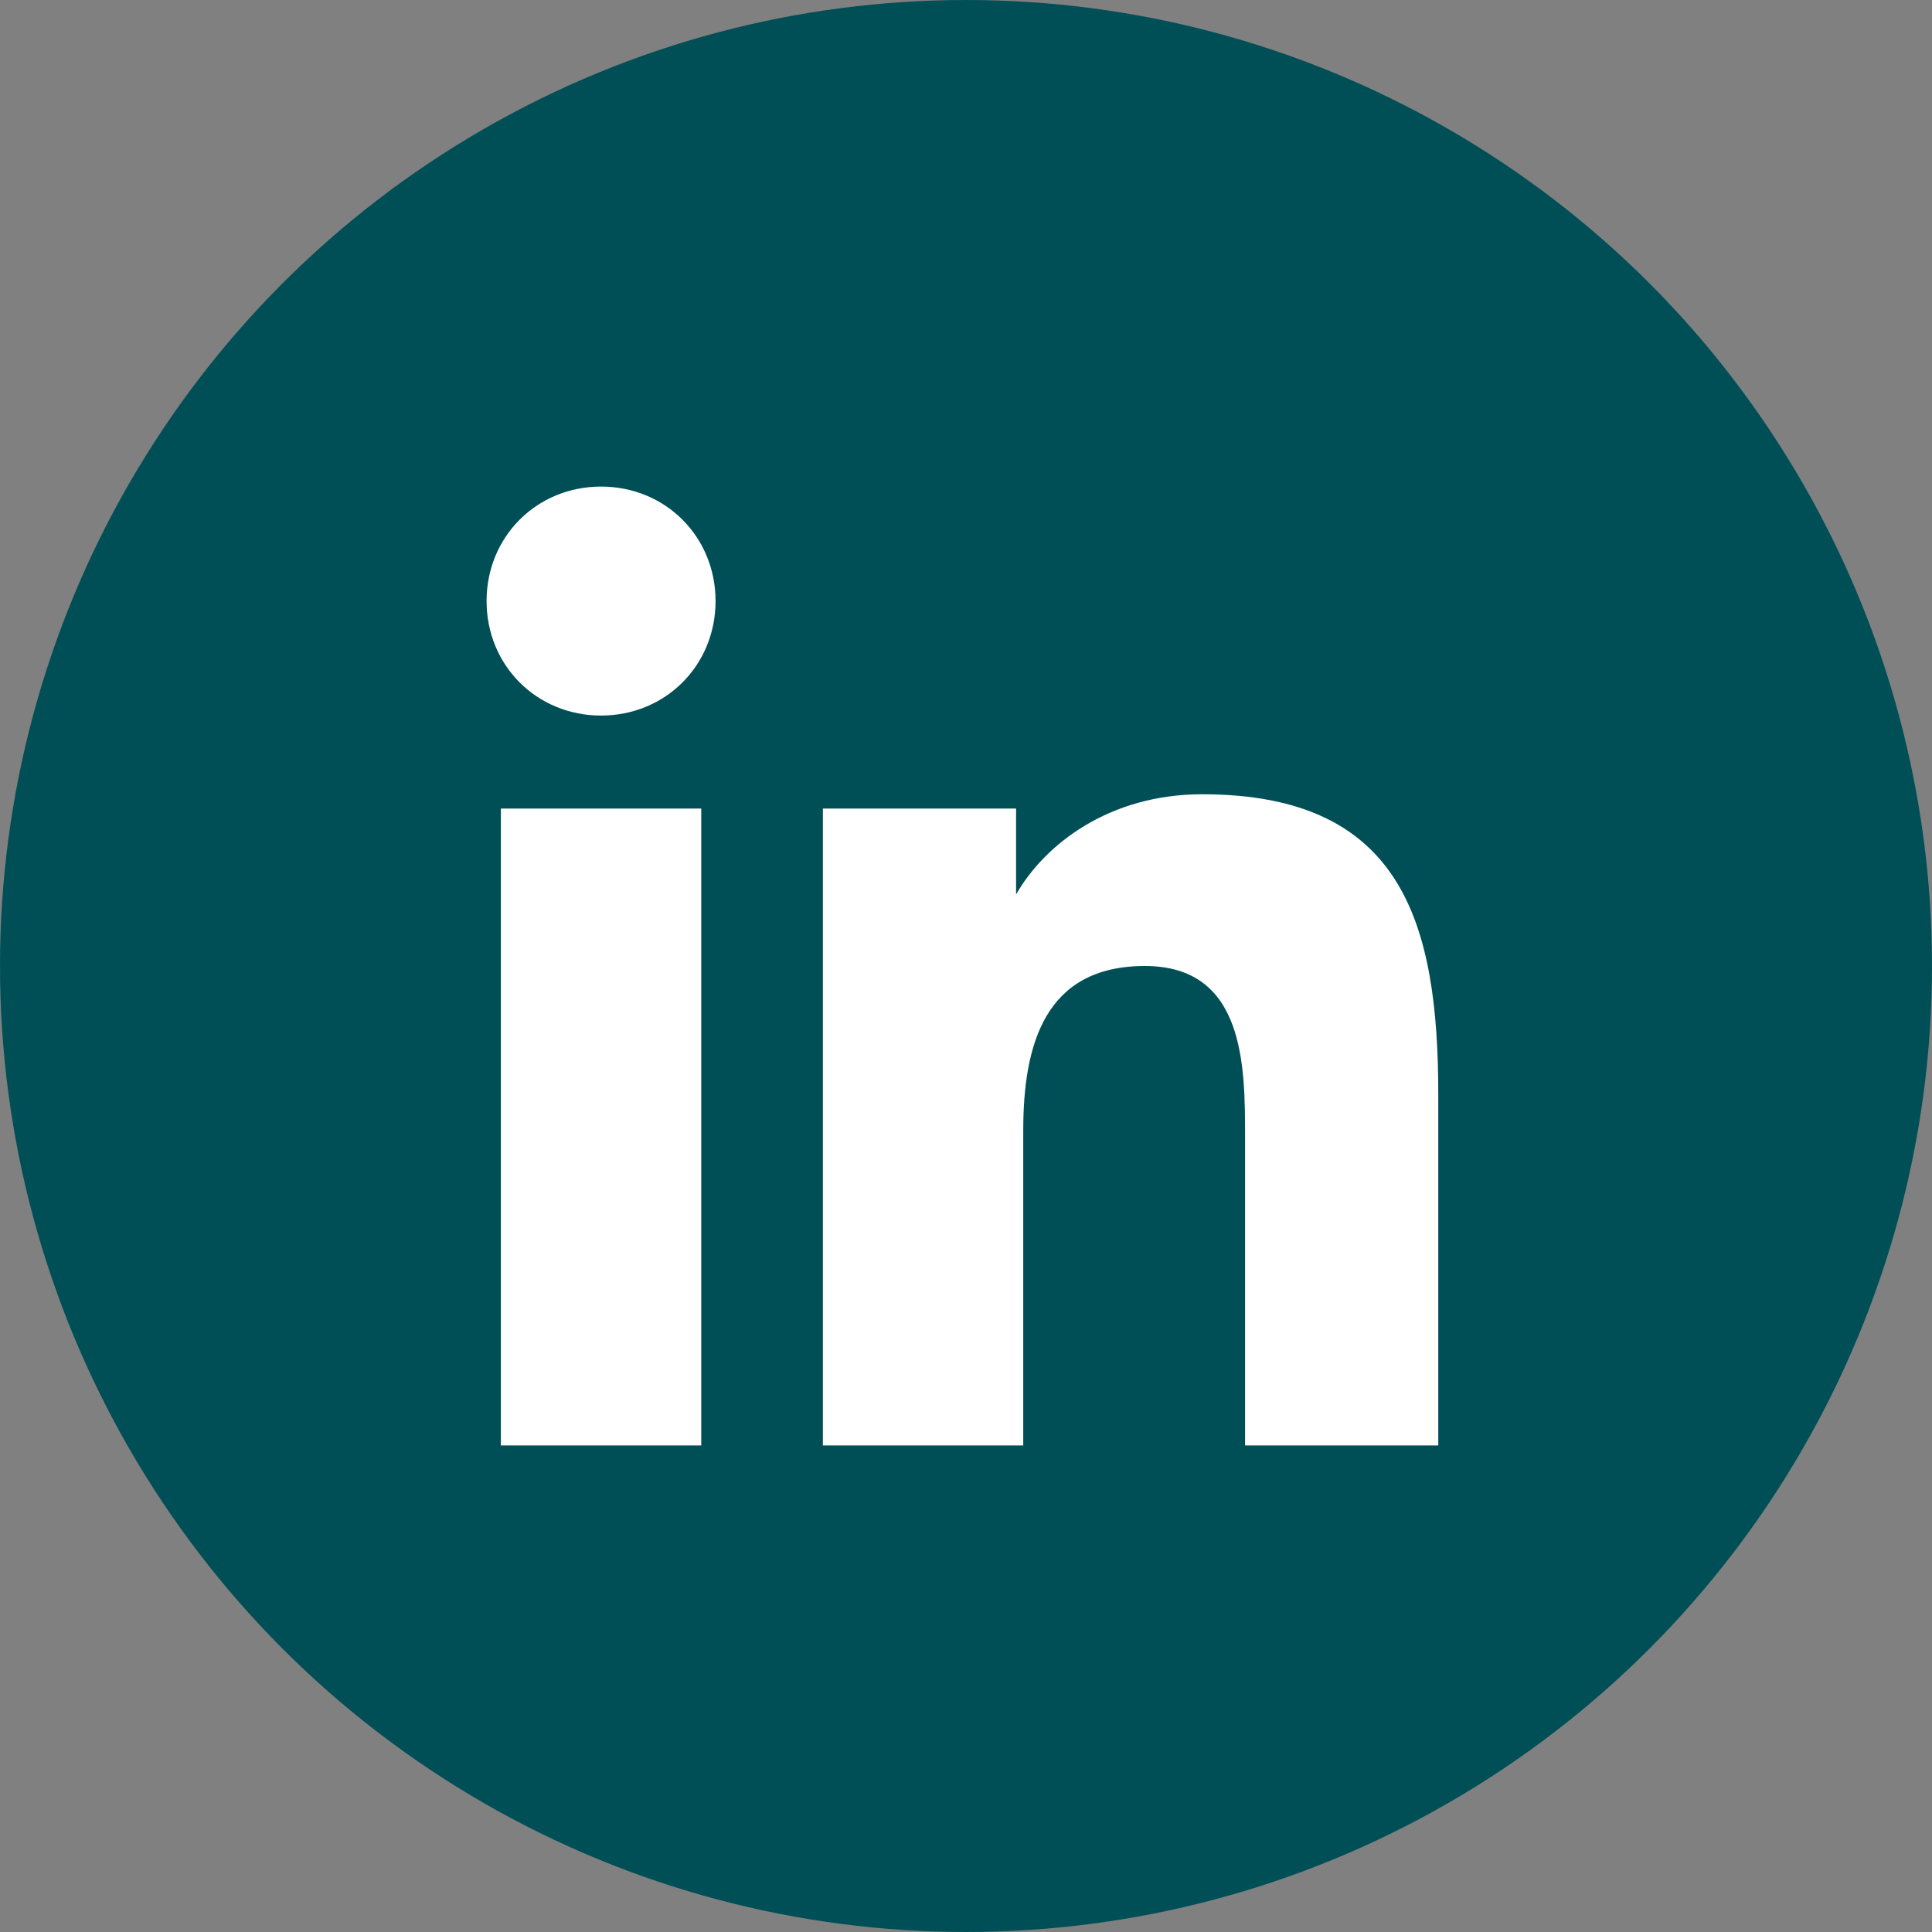
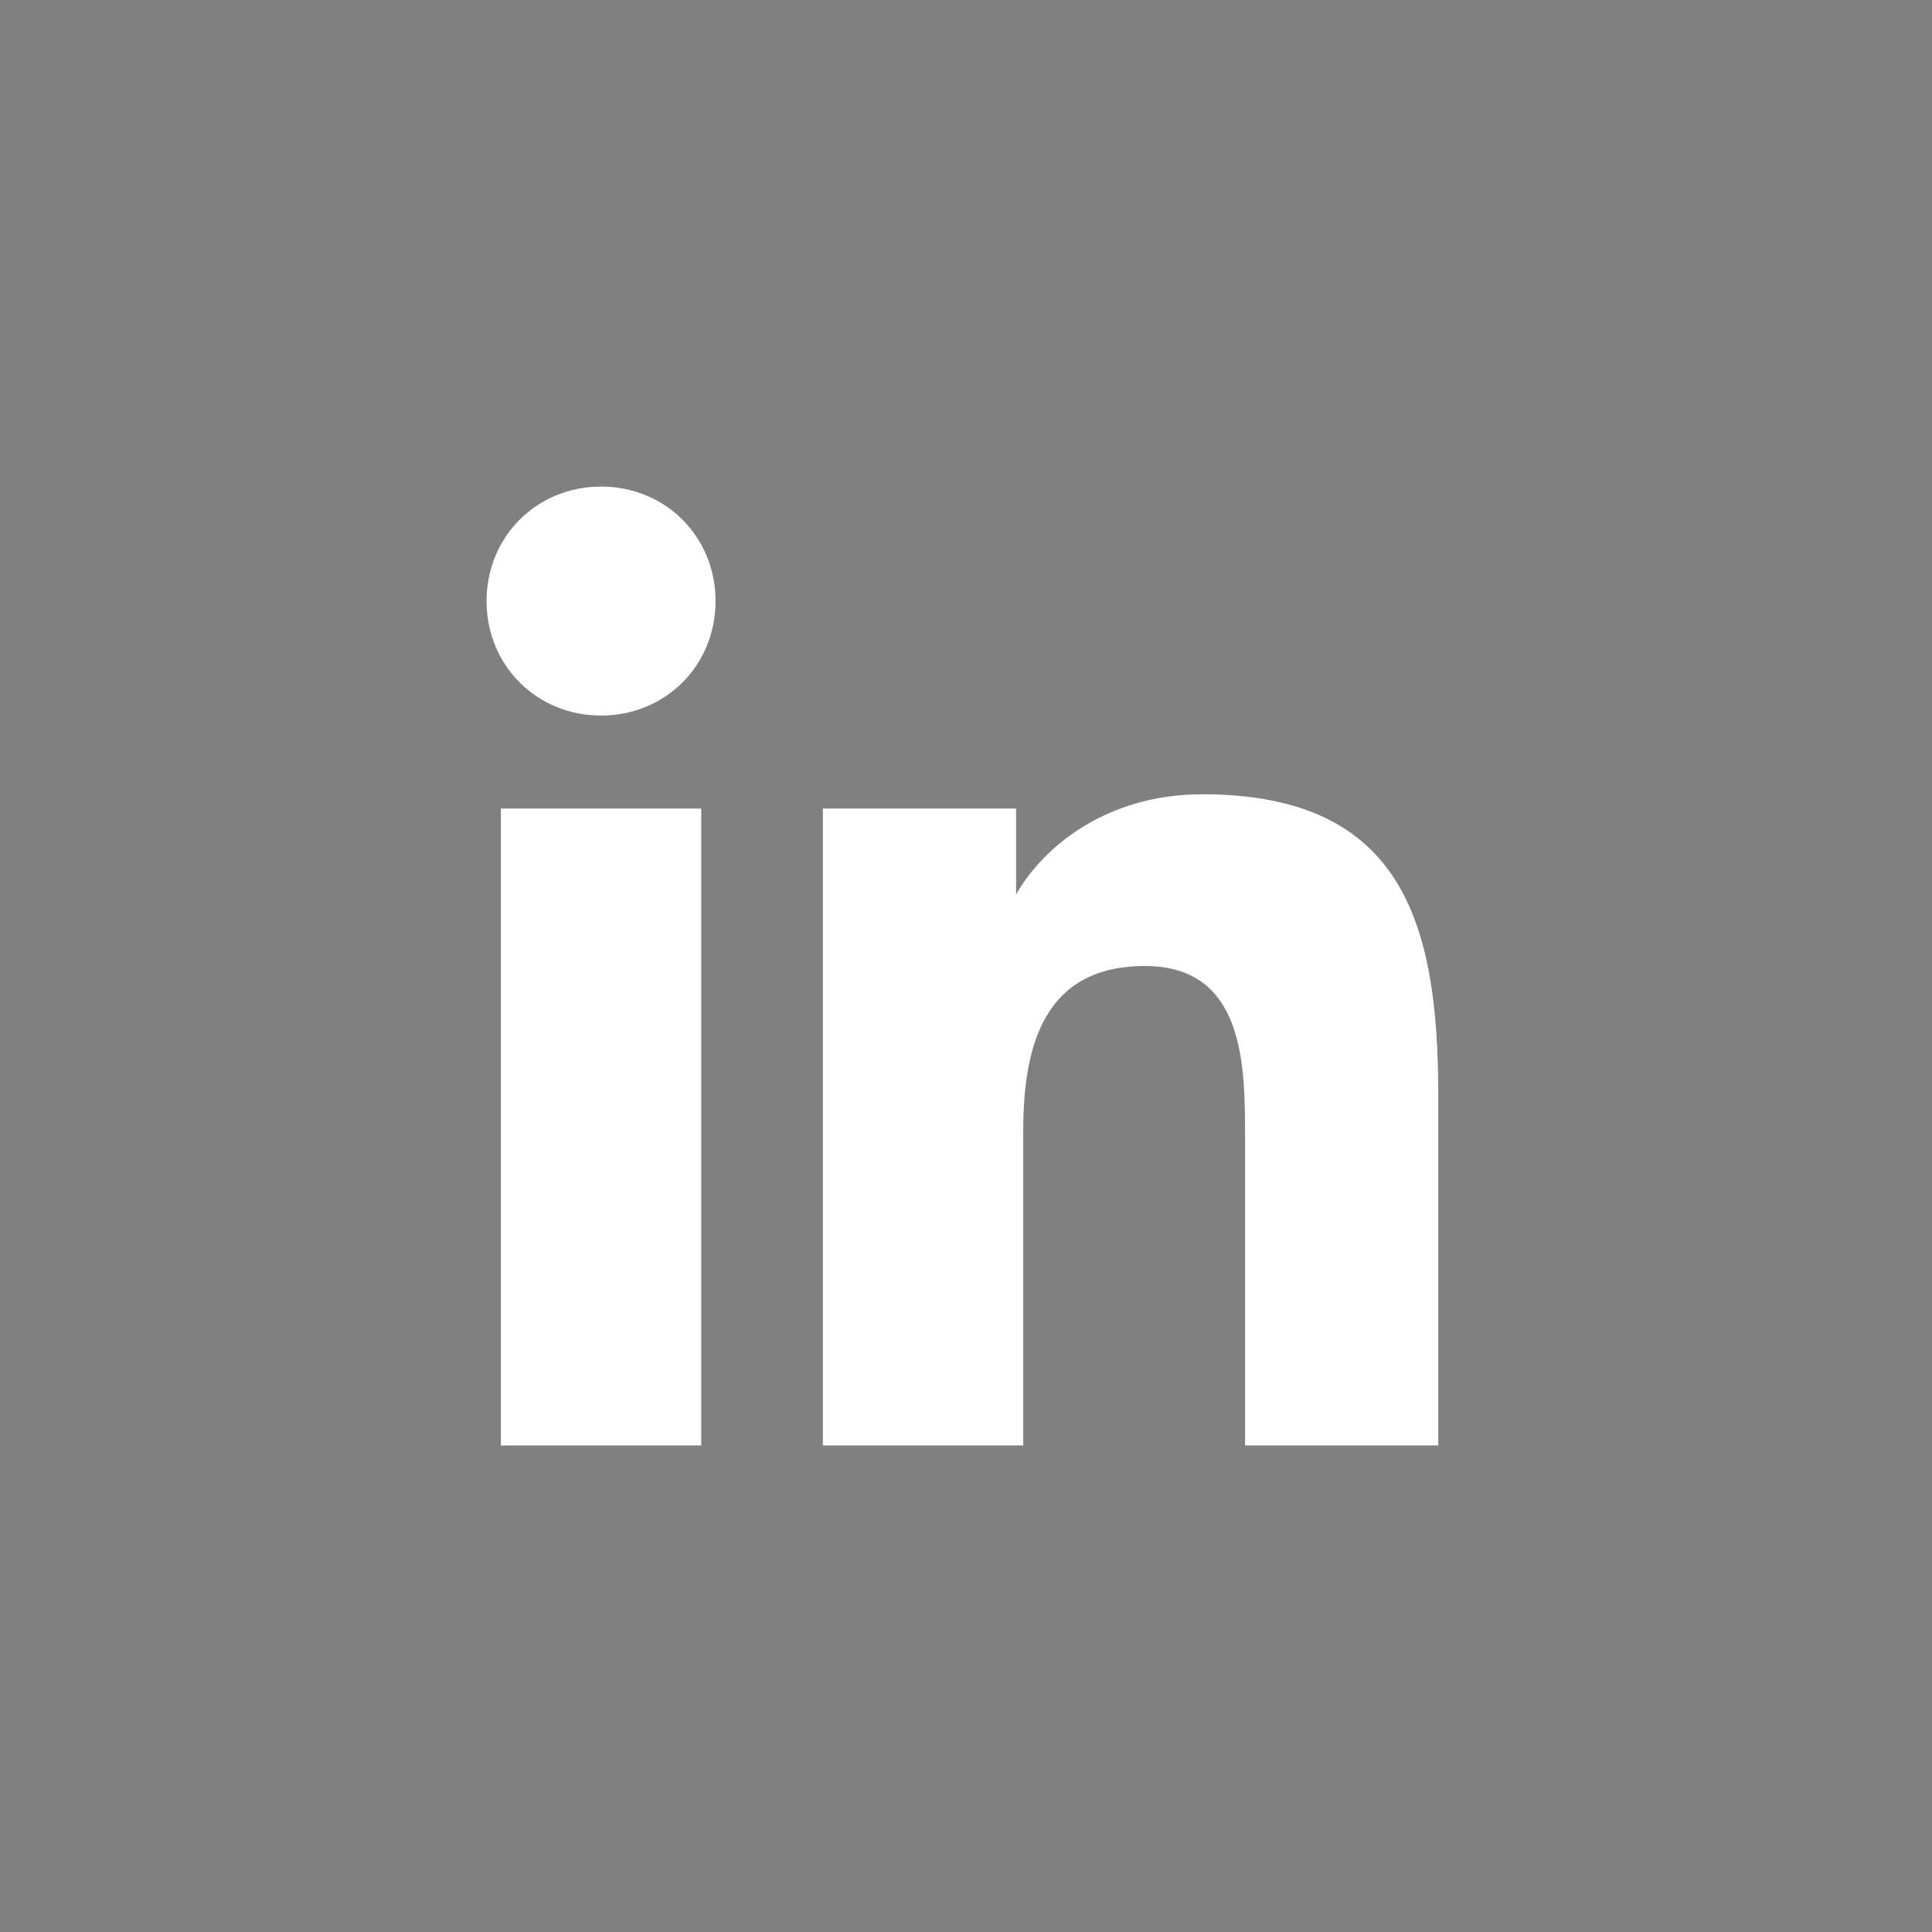
<svg xmlns="http://www.w3.org/2000/svg" version="1.1" id="Layer_1" x="0px" y="0px" viewBox="0 0 27 27" style="enable-background:new 0 0 27 27;" xml:space="preserve" width="27" height="27">
  <rect x="0" y="0" width="27" height="27" fill="#808080" stroke="none" />
  <style type="text/css">
	.st0{fill:#004F57;}
	.st1{fill:#FFFFFF;}
</style>
  <g>
-     <circle class="st0" cx="13.5" cy="13.5" r="13.5" />
-   </g>
+     </g>
  <path class="st1" d="M6.8,8.4c0-0.9,0.7-1.6,1.6-1.6S10,7.5,10,8.4C10,9.3,9.3,10,8.4,10S6.8,9.3,6.8,8.4z M7,20.2v-8.9h2.8v8.9H7z   M17.4,20.2v-4.3c0-1,0-2.4-1.4-2.4c-1.4,0-1.7,1.1-1.7,2.3v4.4h-2.8v-8.9h2.7v1.2h0c0.4-0.7,1.3-1.4,2.6-1.4c2.8,0,3.3,1.8,3.3,4.2  v4.9h0H17.4z" />
</svg>